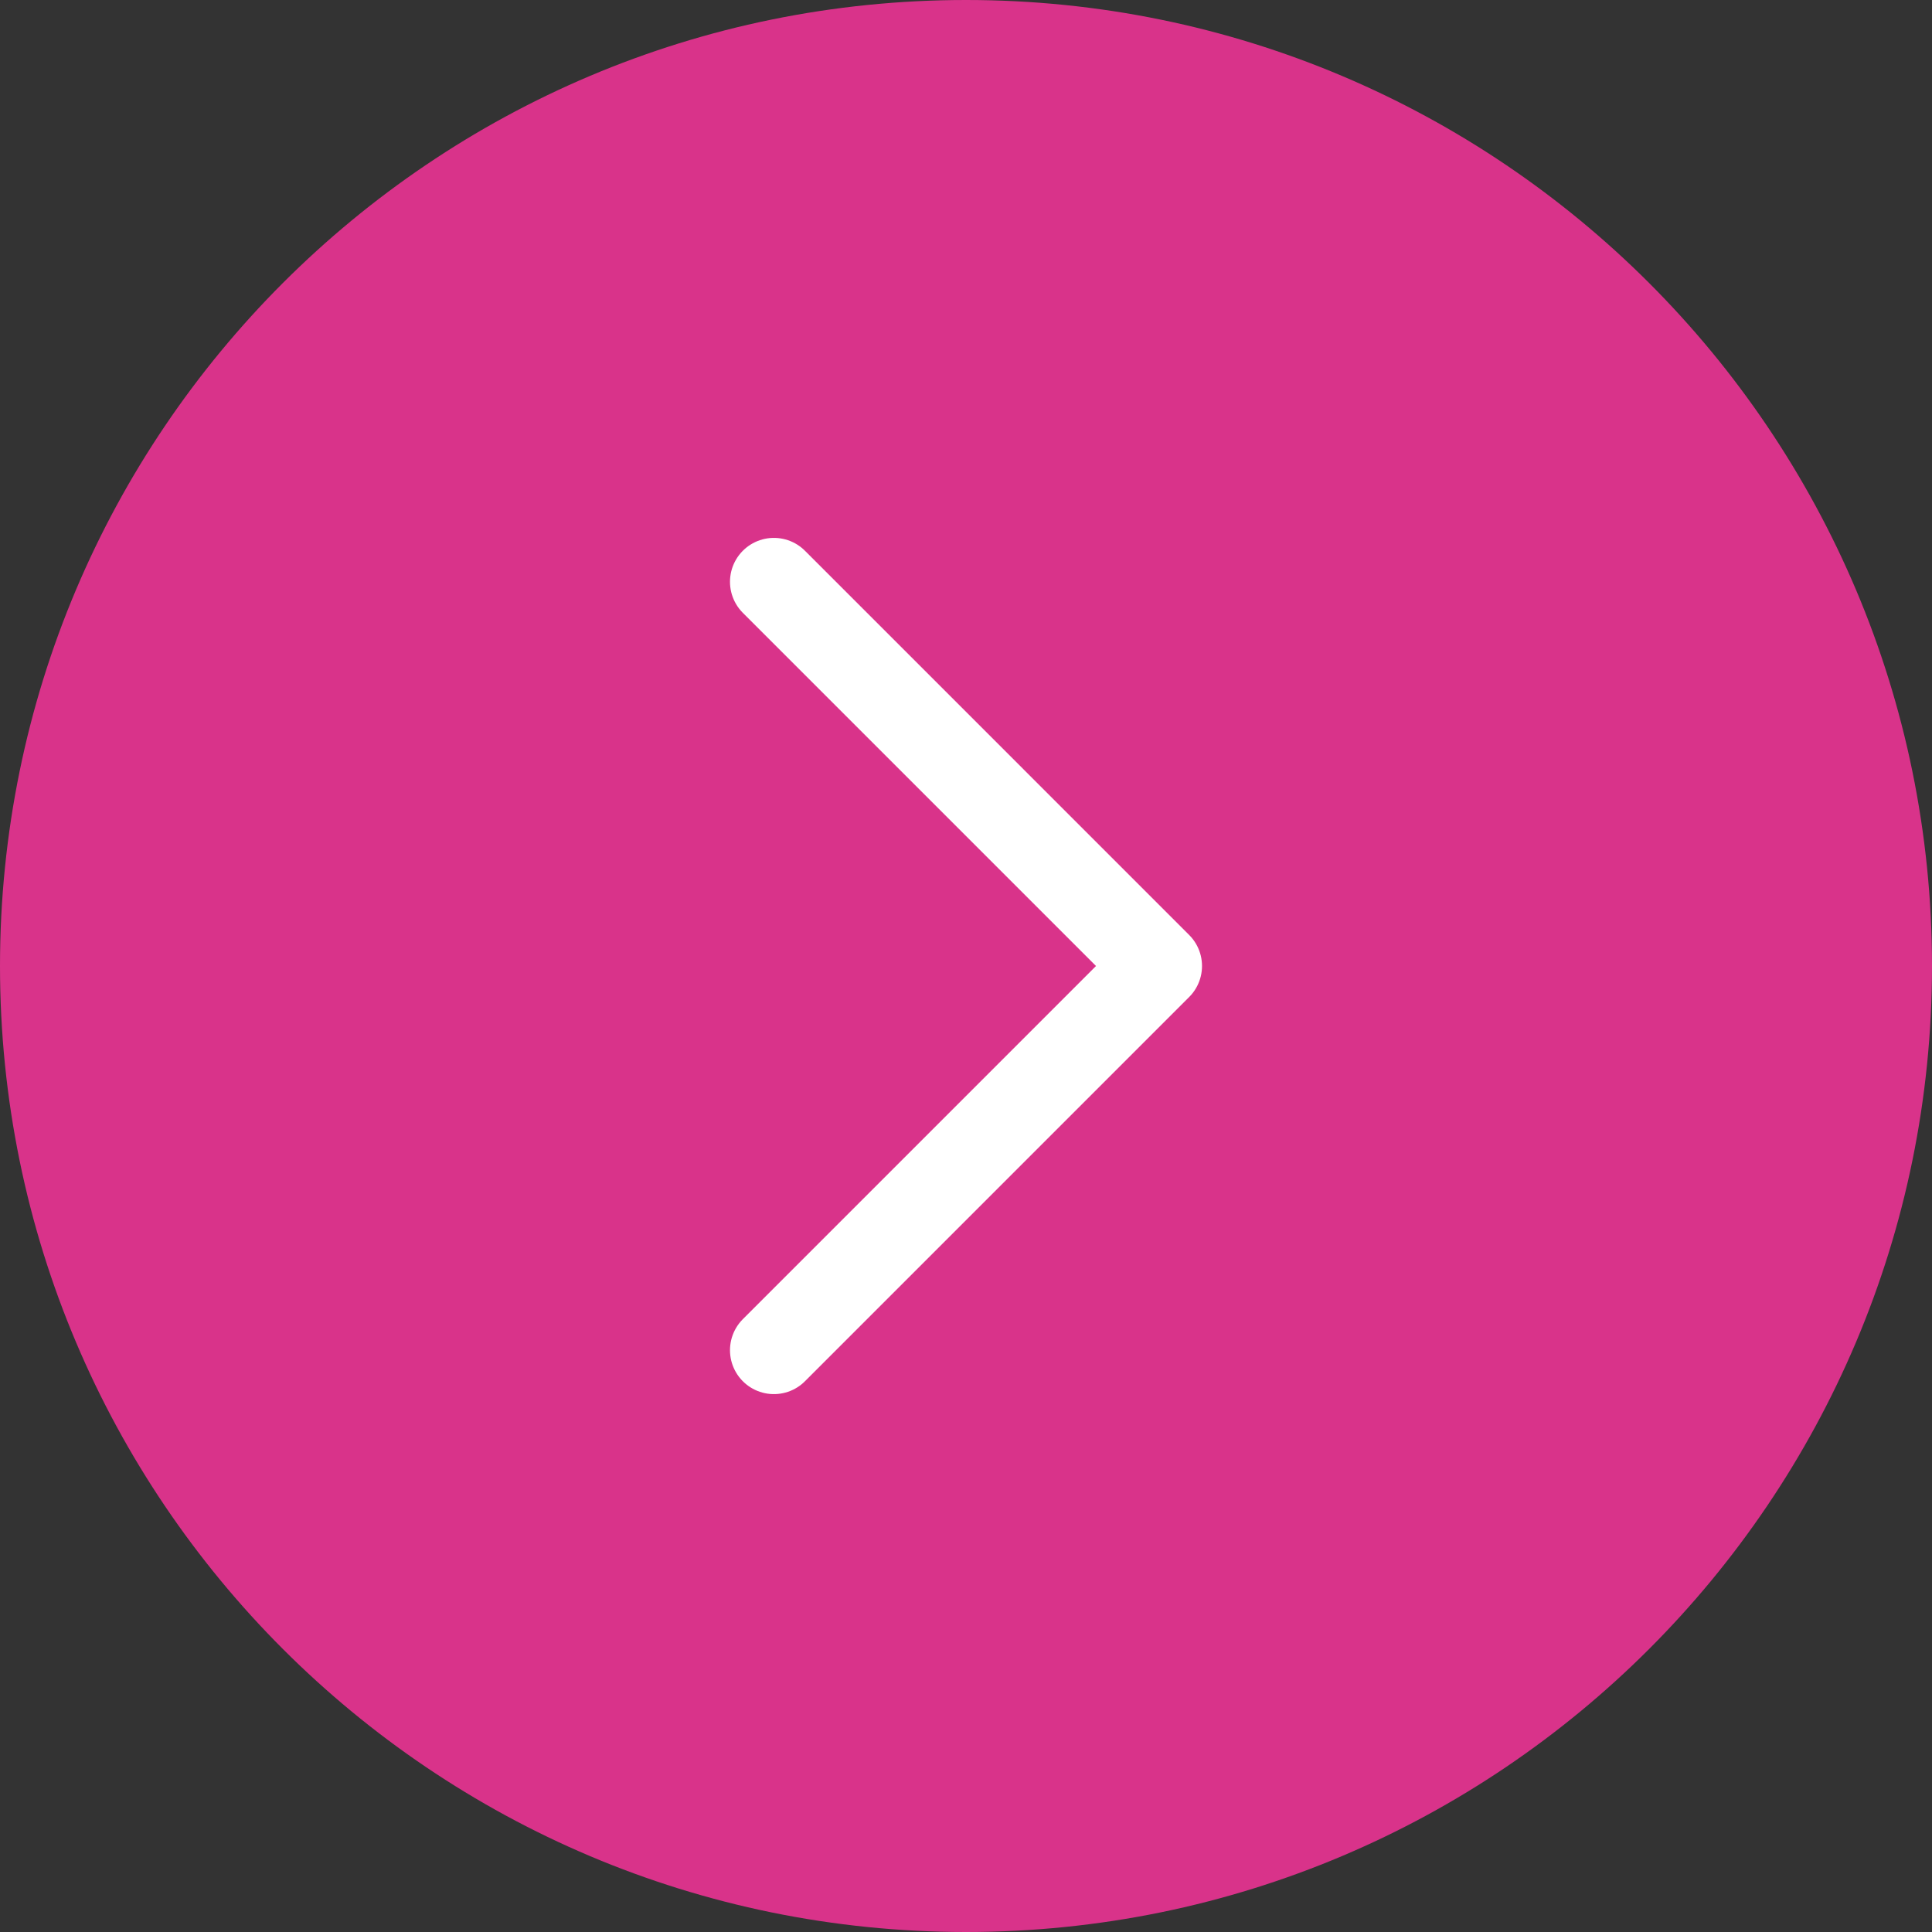
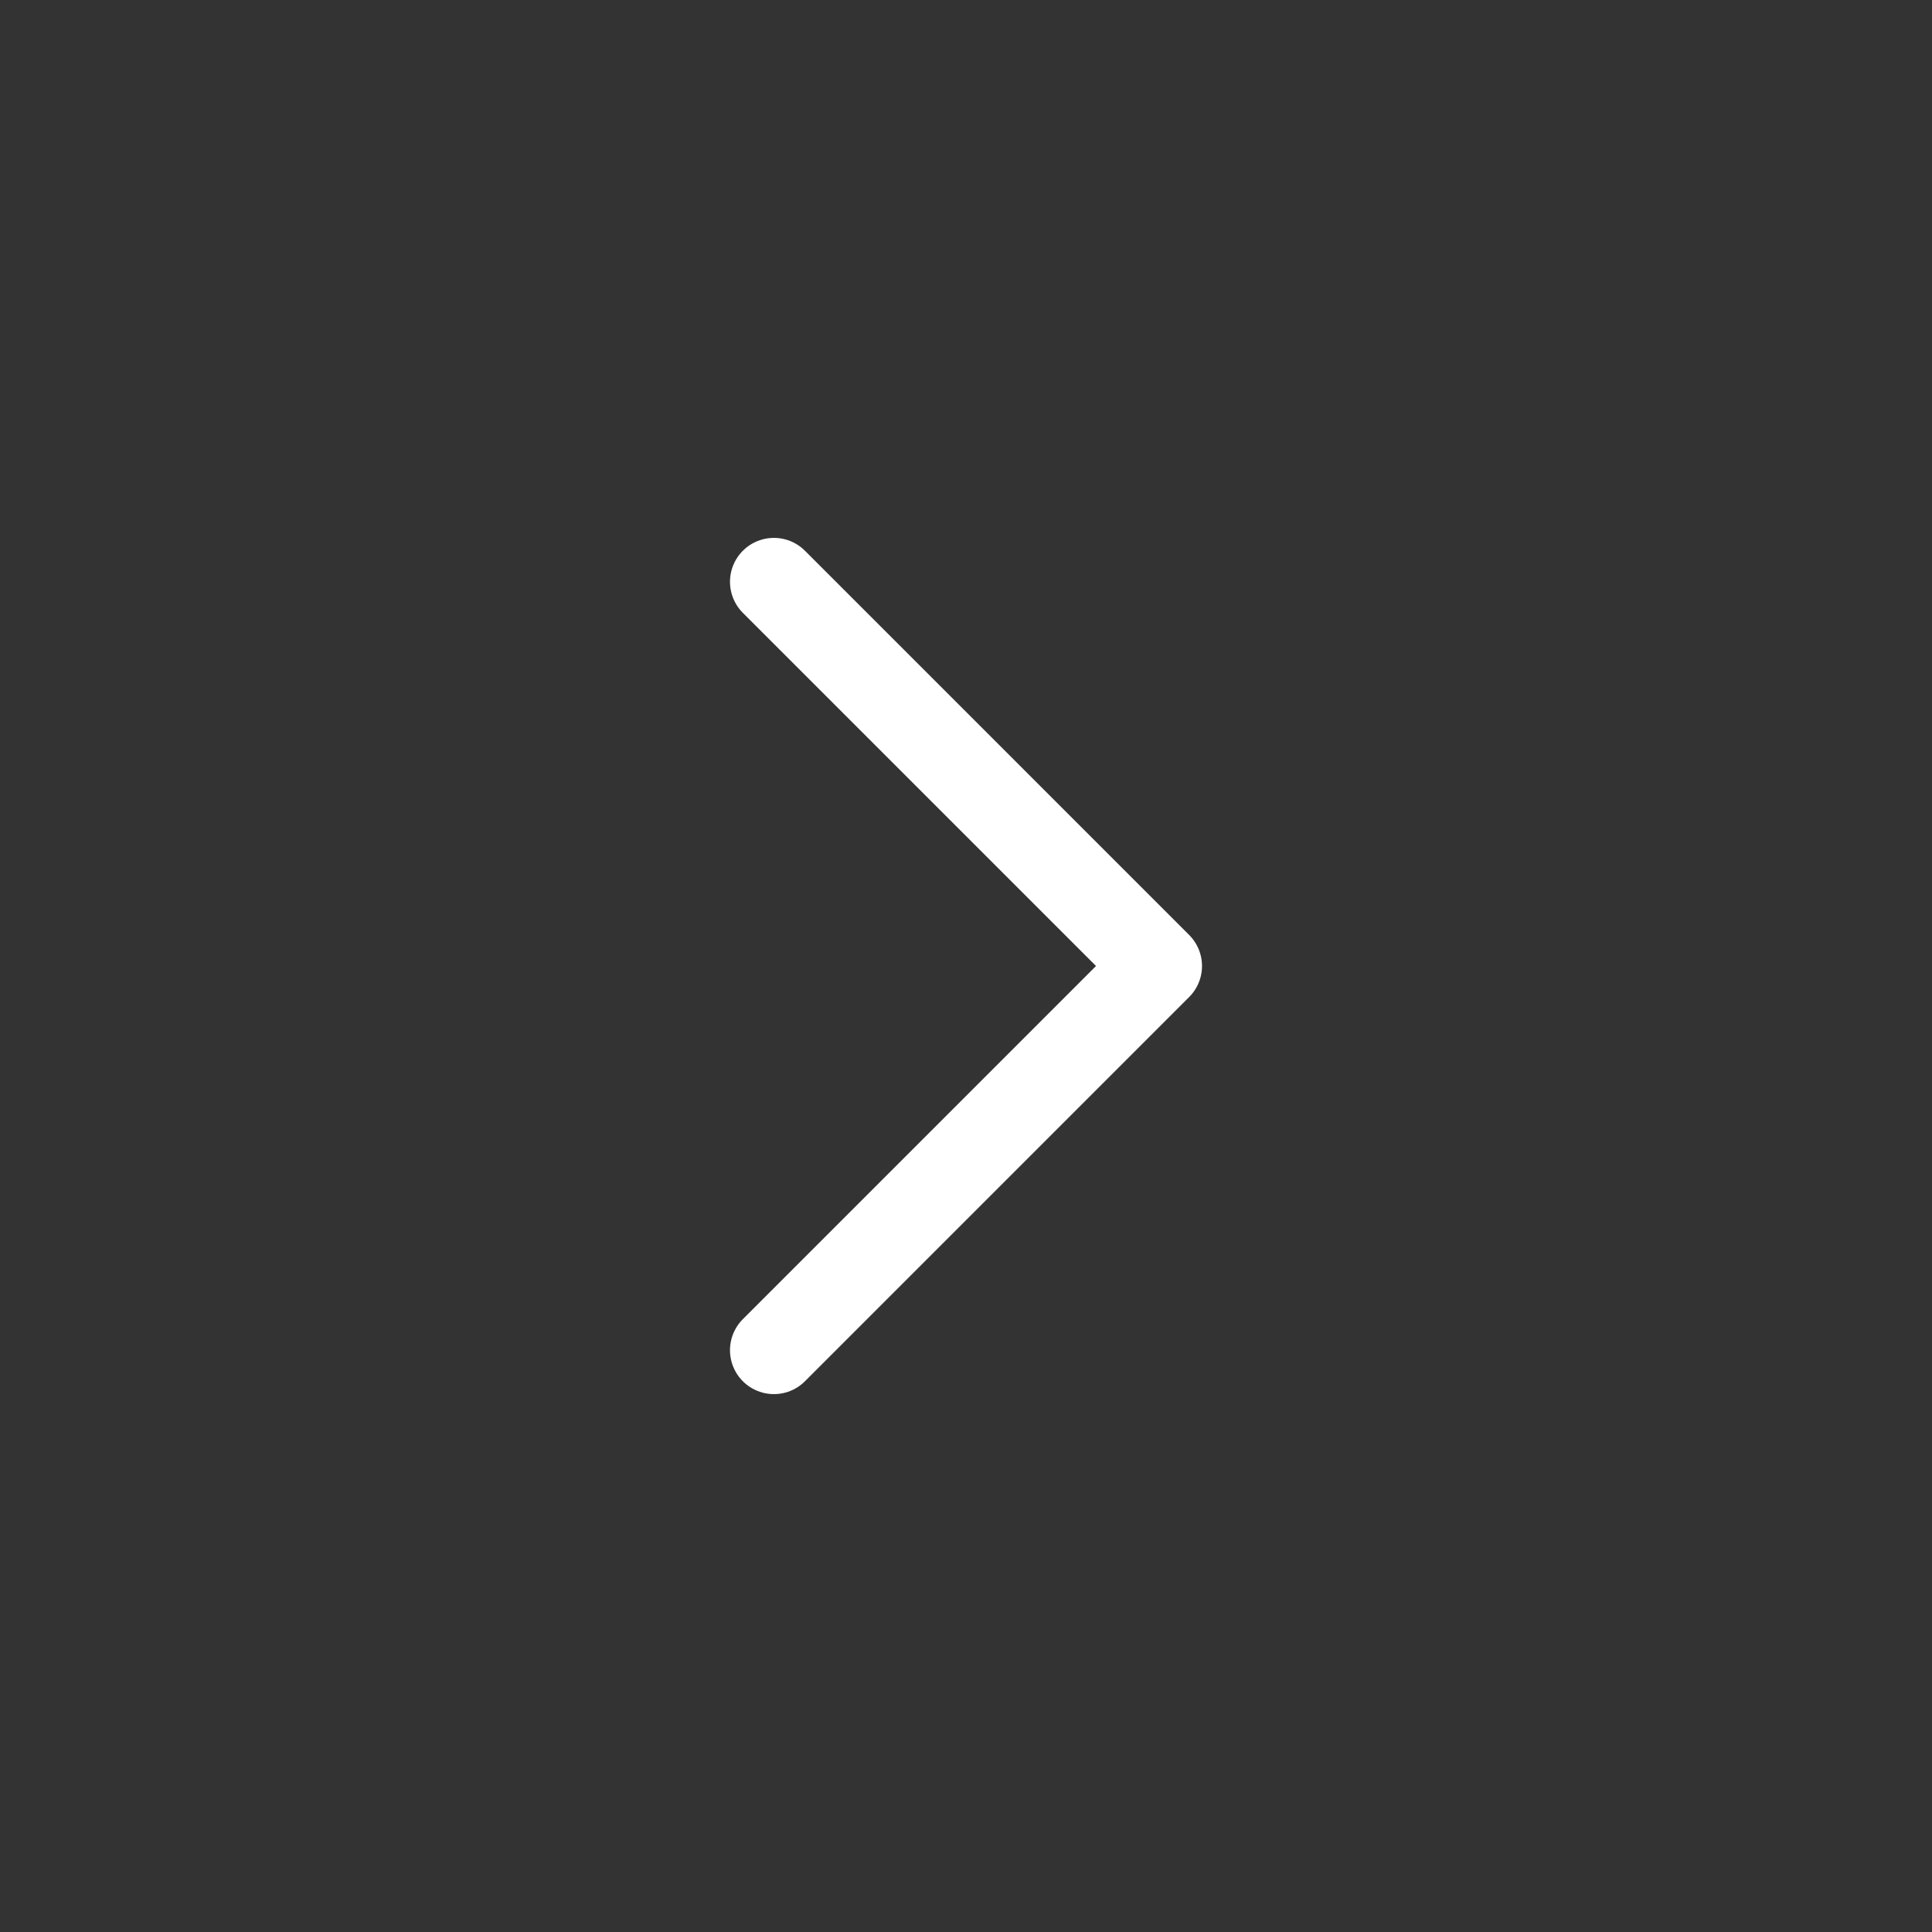
<svg xmlns="http://www.w3.org/2000/svg" width="44" height="44" viewBox="0 0 44 44" fill="none">
  <rect x="0" y="0" width="44" height="44" fill="#333333" stroke="none" />
-   <path d="M0 22C0 9.85 9.85 0 22 0C34.15 0 44 9.85 44 22C44 34.15 34.15 44 22 44C9.85 44 0 34.15 0 22Z" fill="#D9338A" />
  <path d="M17.625 13.25L26.375 22L17.625 30.75" stroke="white" stroke-width="2" stroke-linecap="round" stroke-linejoin="round" />
</svg>